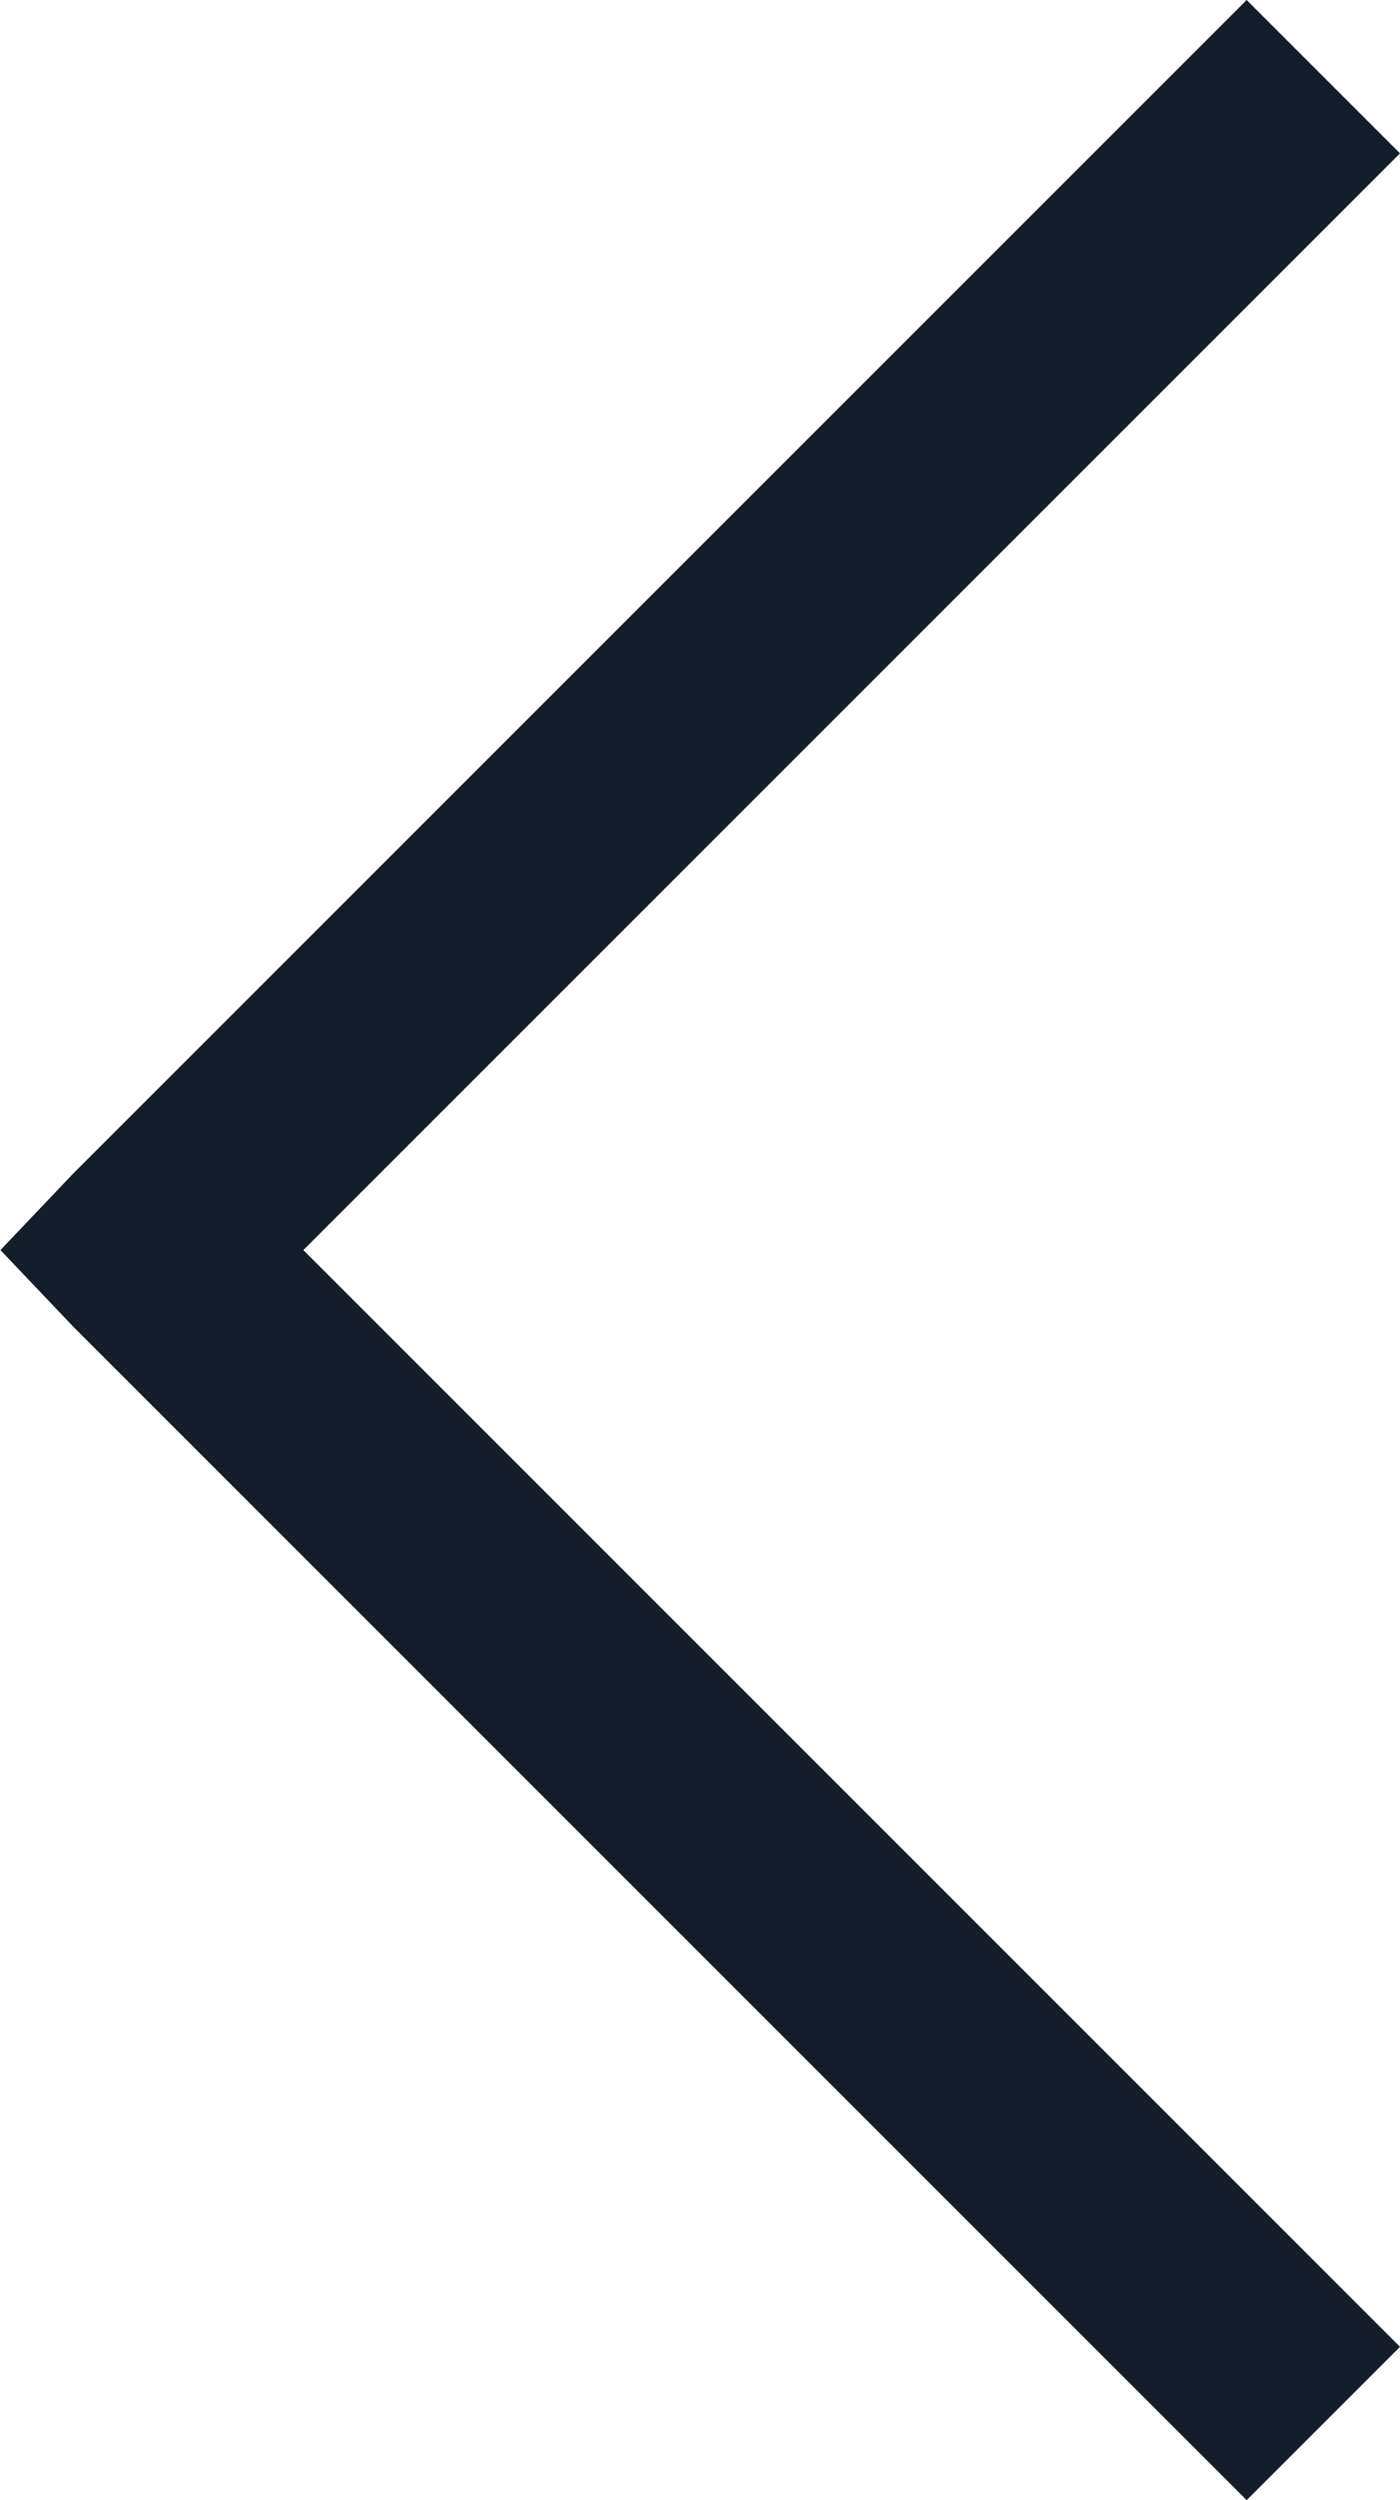
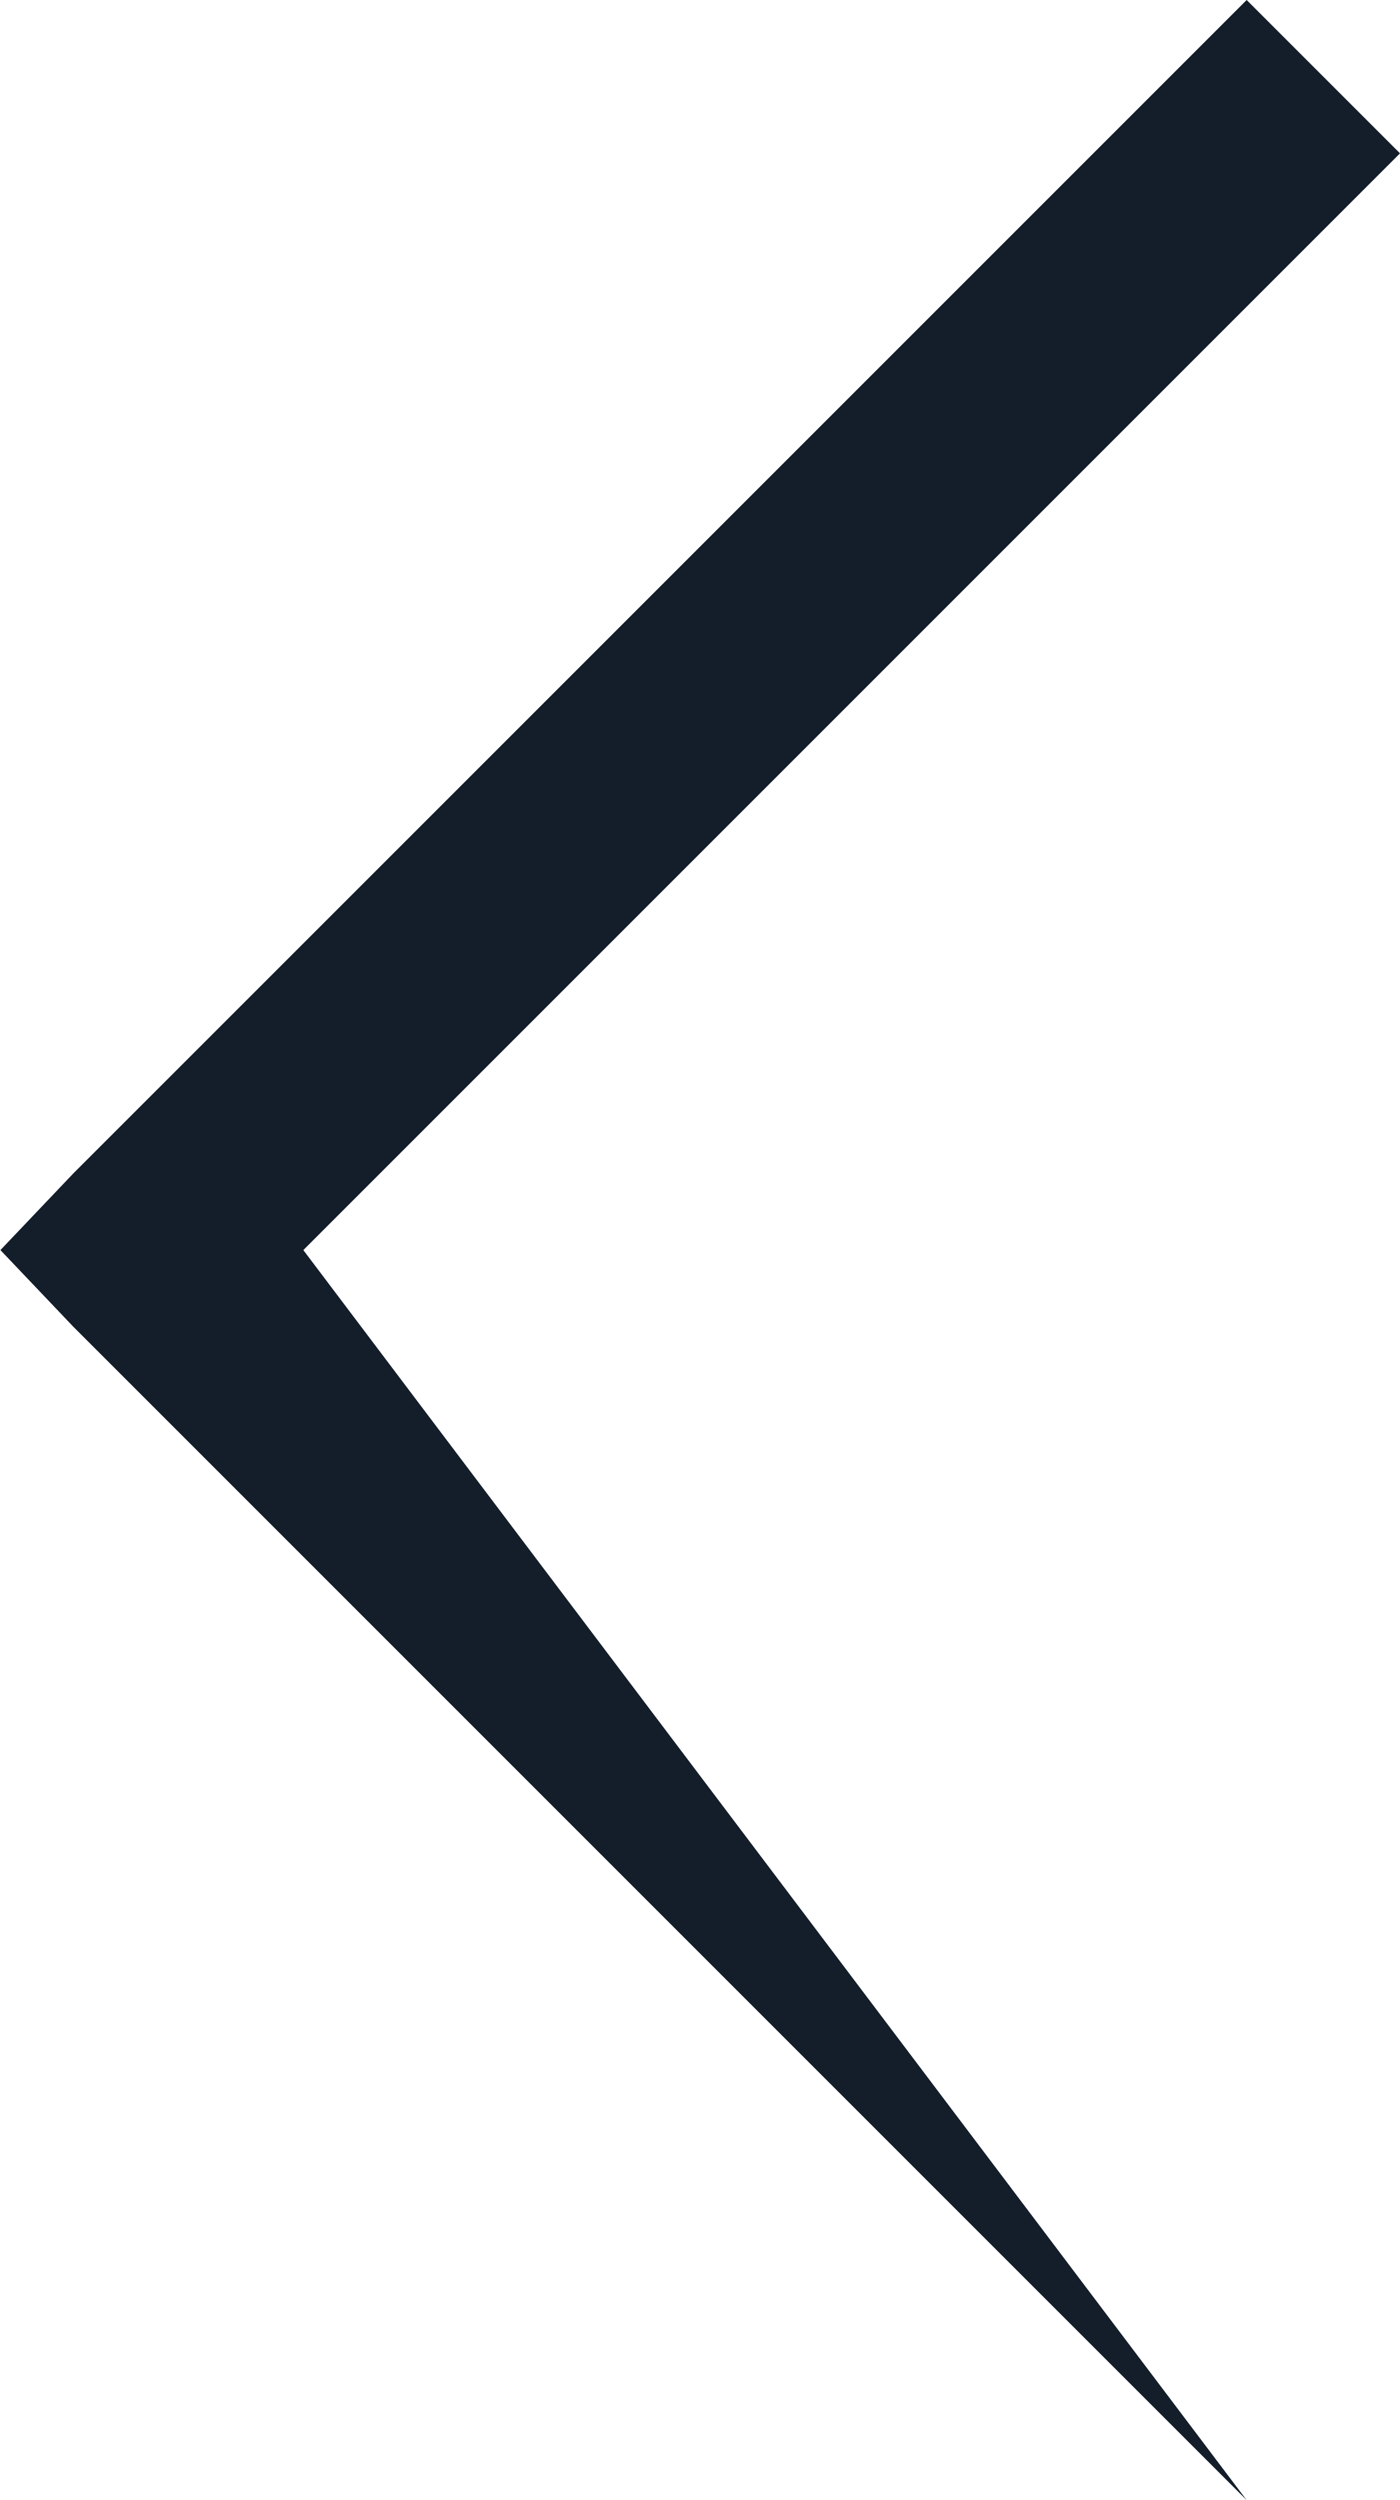
<svg xmlns="http://www.w3.org/2000/svg" width="13.44" height="24" viewBox="0 0 13.44 24">
-   <path id="angle-left-solid" d="M19.312,4.281,8.048,15.545l-.7.736.7.736L19.312,28.281l1.472-1.472L10.256,16.281,20.784,5.753Z" transform="translate(-7.344 -4.281)" fill="#141e2a" />
+   <path id="angle-left-solid" d="M19.312,4.281,8.048,15.545l-.7.736.7.736L19.312,28.281L10.256,16.281,20.784,5.753Z" transform="translate(-7.344 -4.281)" fill="#141e2a" />
</svg>